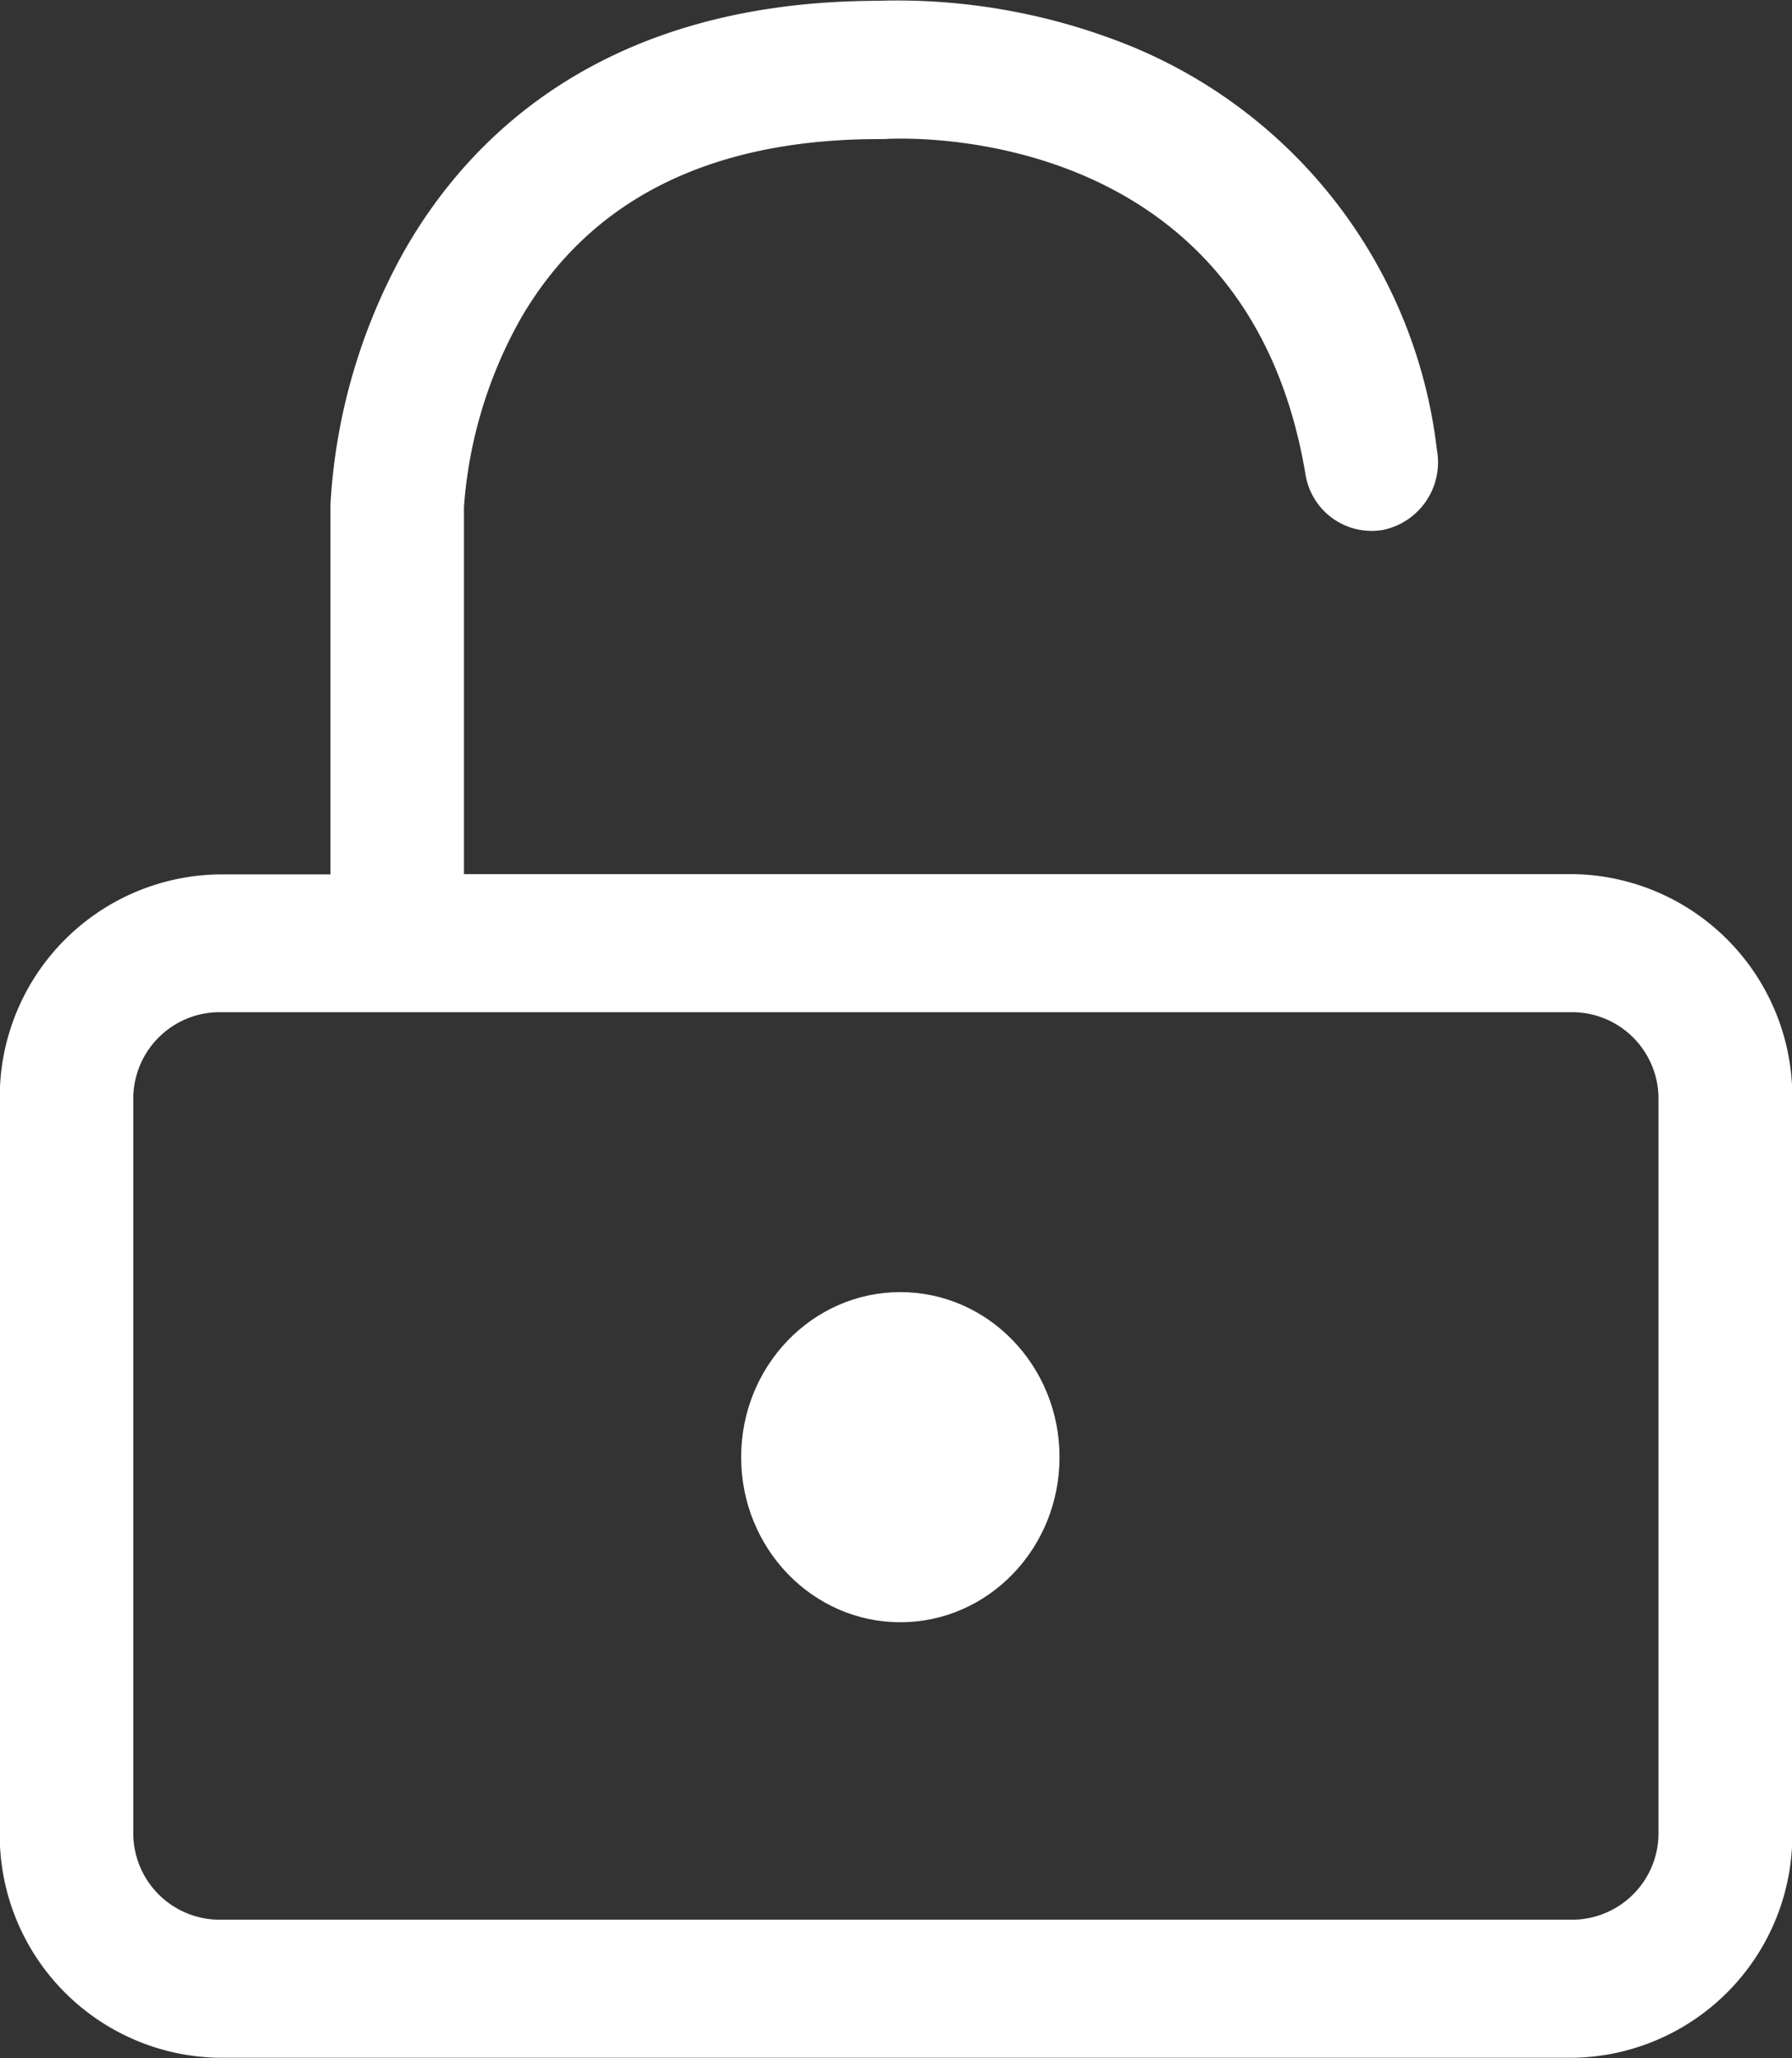
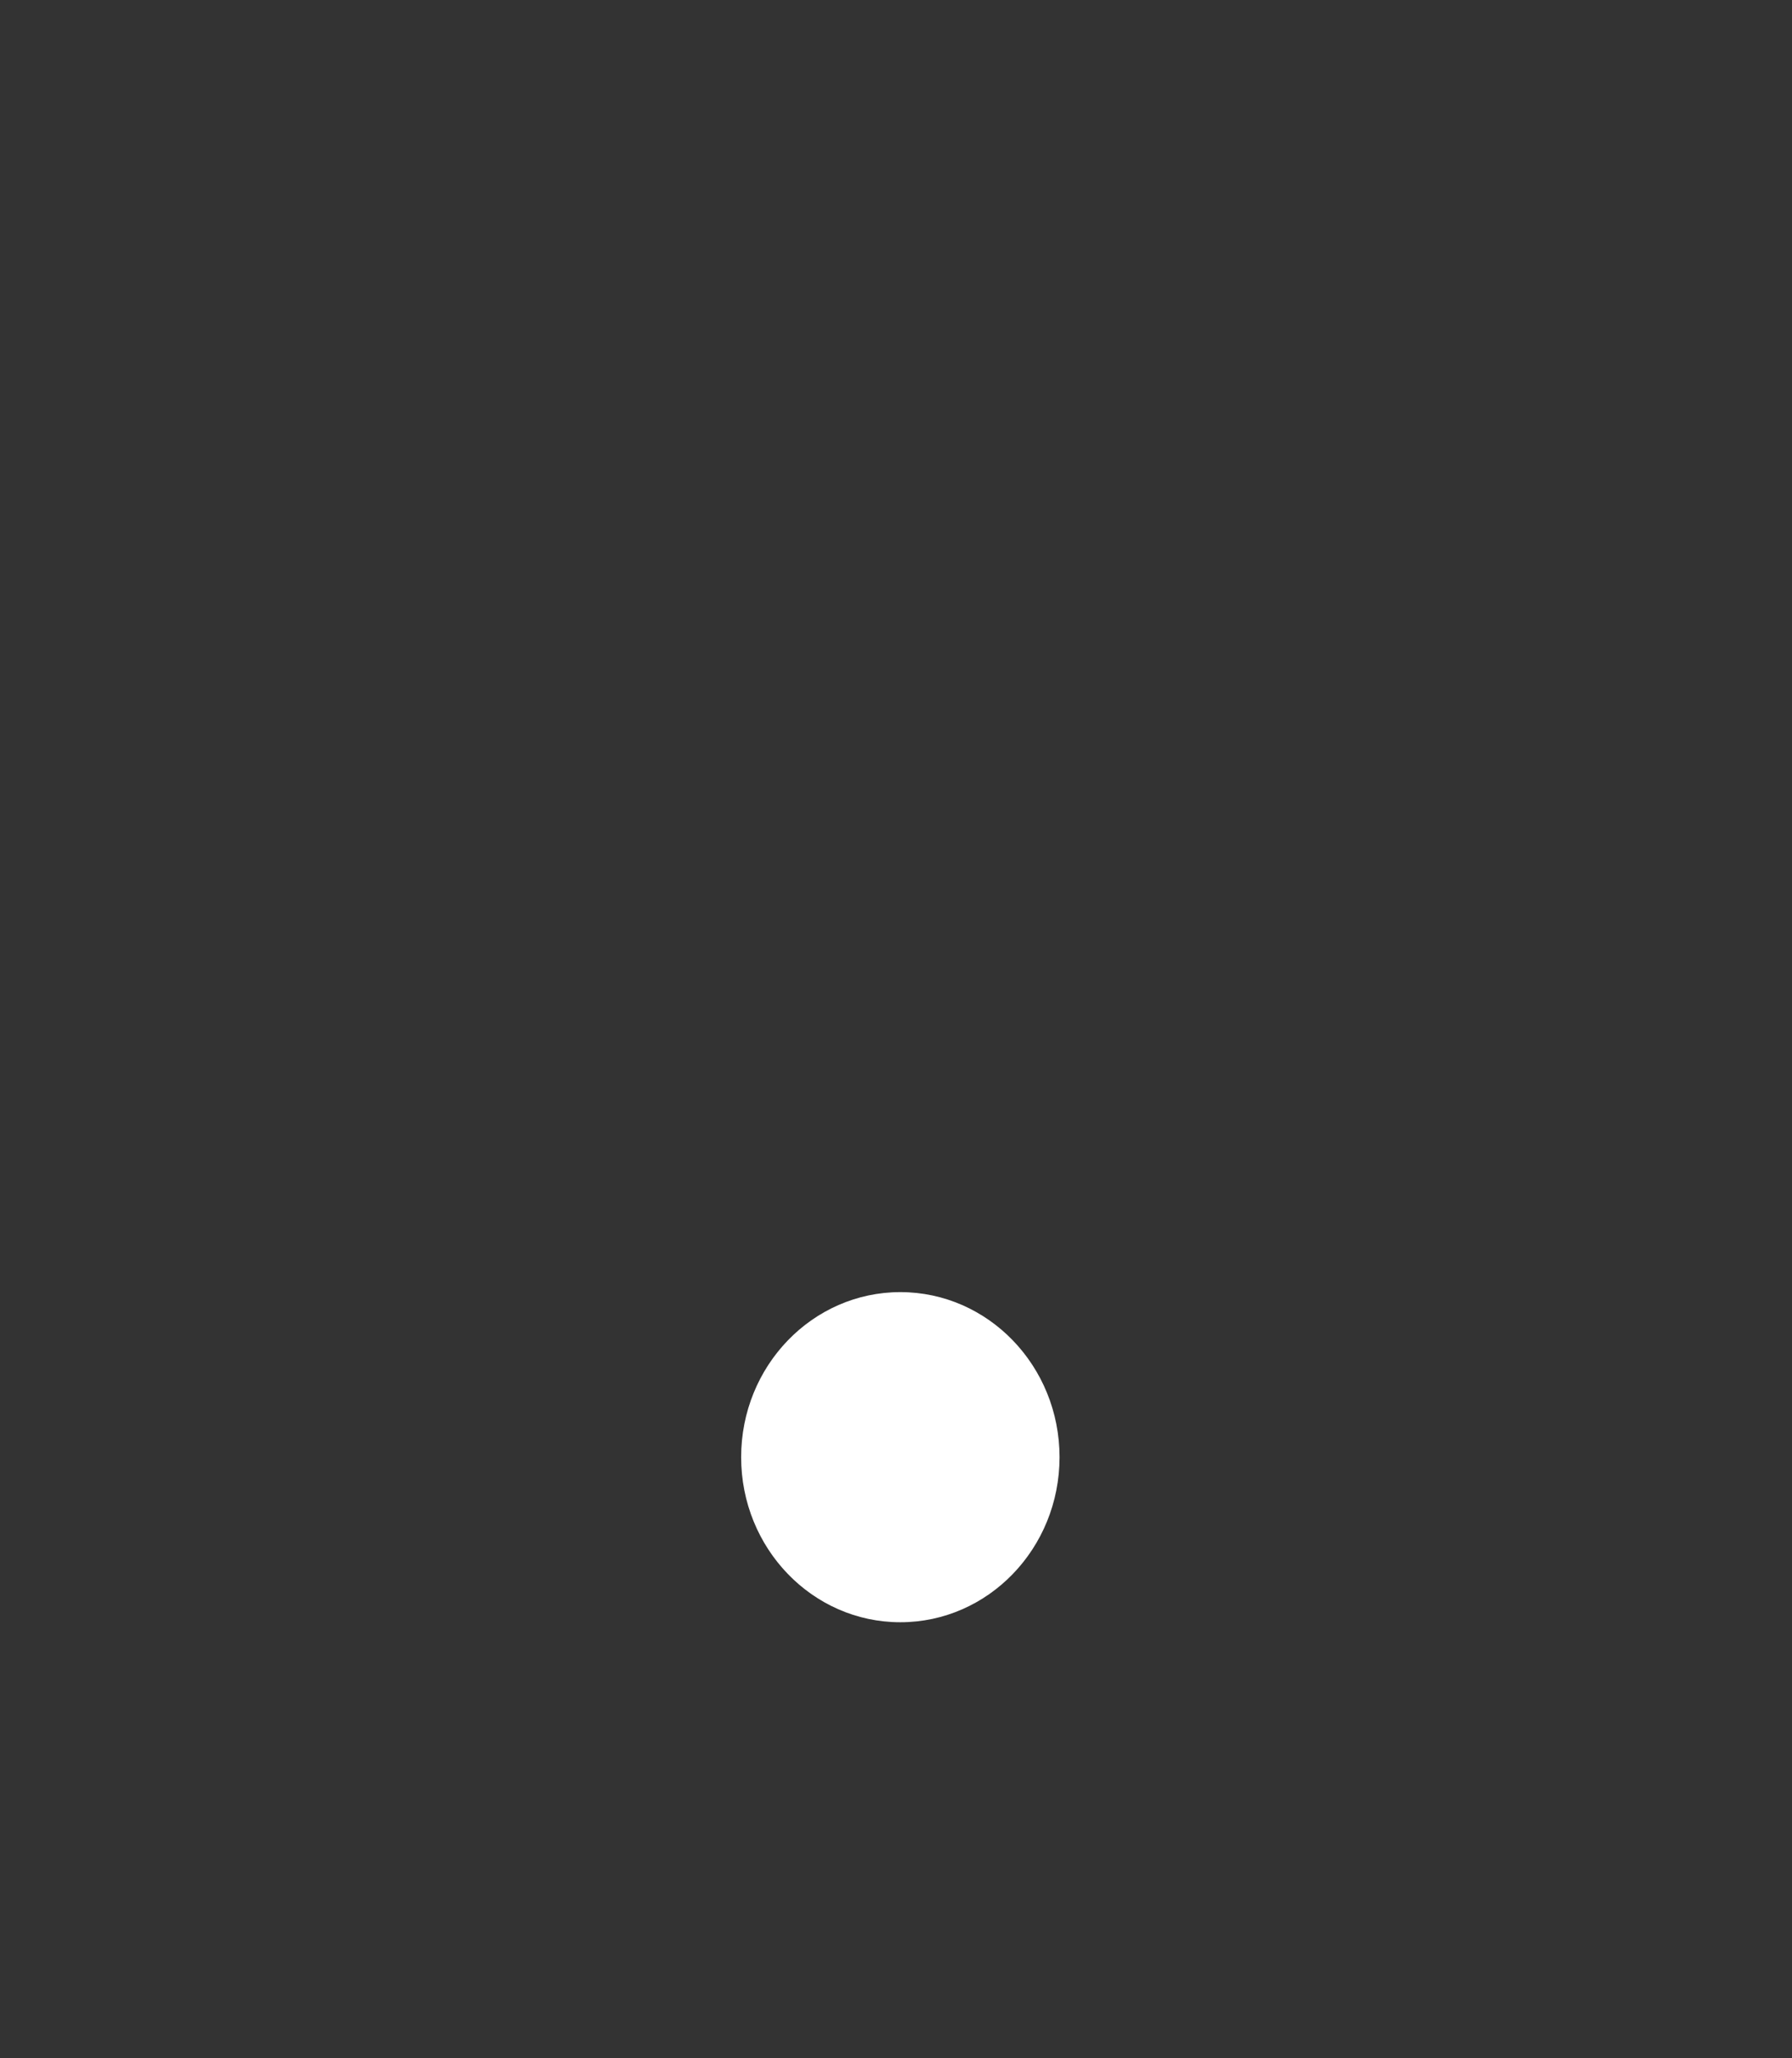
<svg xmlns="http://www.w3.org/2000/svg" width="24.36" height="27.967" viewBox="0 0 24.36 27.967">
  <rect x="0" y="0" width="24.36" height="27.967" fill="#333333" stroke="none" />
  <g id="グループ_471" data-name="グループ 471" transform="translate(-49.636 -144.214)">
-     <path id="パス_342" data-name="パス 342" d="M71.028,156.092H55.943V151.1a6.107,6.107,0,0,1,.774-2.561c.939-1.616,2.578-2.435,4.872-2.435l.061,0c.2-.014,4.921-.27,5.731,4.547a.911.911,0,0,0,1.05.765.938.938,0,0,0,.738-1.088,6.777,6.777,0,0,0-4.276-5.533,8.461,8.461,0,0,0-3.331-.57c-3.736.008-5.567,1.867-6.446,3.426a7.984,7.984,0,0,0-.988,3.415v5.03H52.6a3.026,3.026,0,0,0-2.967,3.076V169.1a3.026,3.026,0,0,0,2.967,3.076H71.028A3.027,3.027,0,0,0,74,169.1v-9.937A3.027,3.027,0,0,0,71.028,156.092ZM72.181,169.1a1.176,1.176,0,0,1-1.153,1.2H52.6a1.176,1.176,0,0,1-1.152-1.2v-9.937a1.176,1.176,0,0,1,1.152-1.195H71.028a1.176,1.176,0,0,1,1.153,1.195Z" fill="#fff" />
    <ellipse id="楕円形_7" data-name="楕円形 7" cx="2.164" cy="2.243" rx="2.164" ry="2.243" transform="translate(59.711 161.772)" fill="#fff" />
  </g>
</svg>